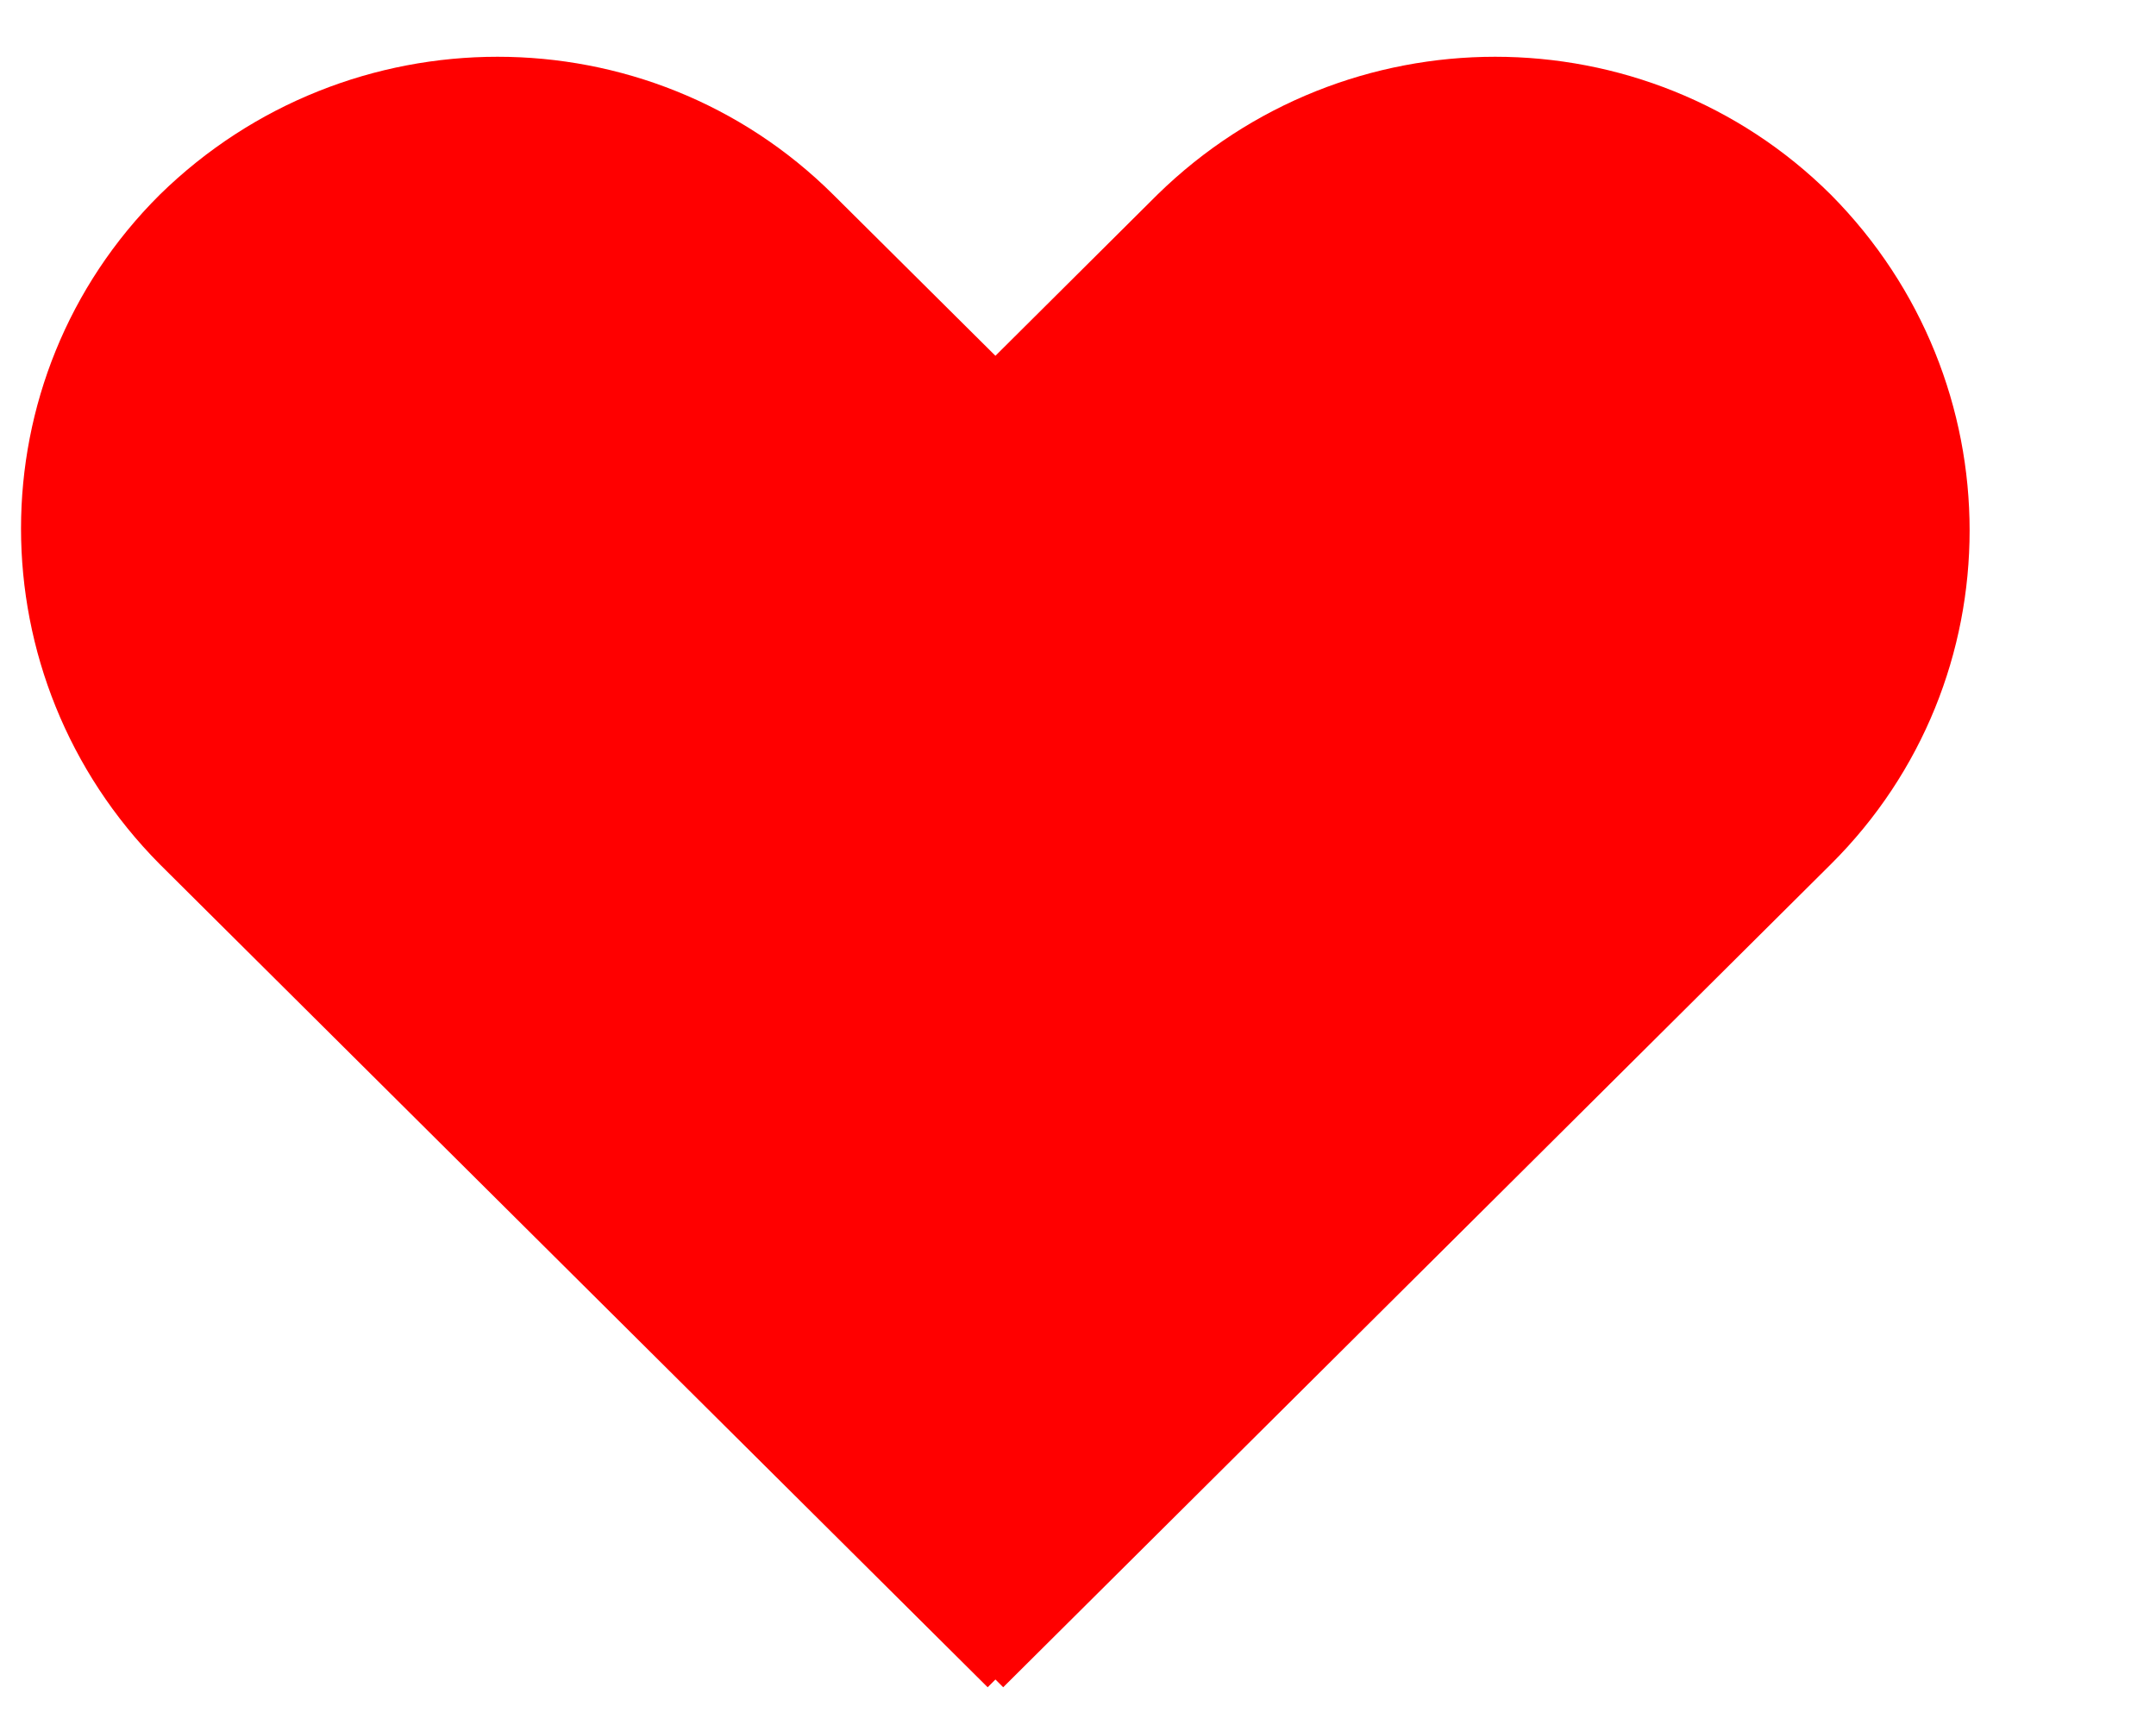
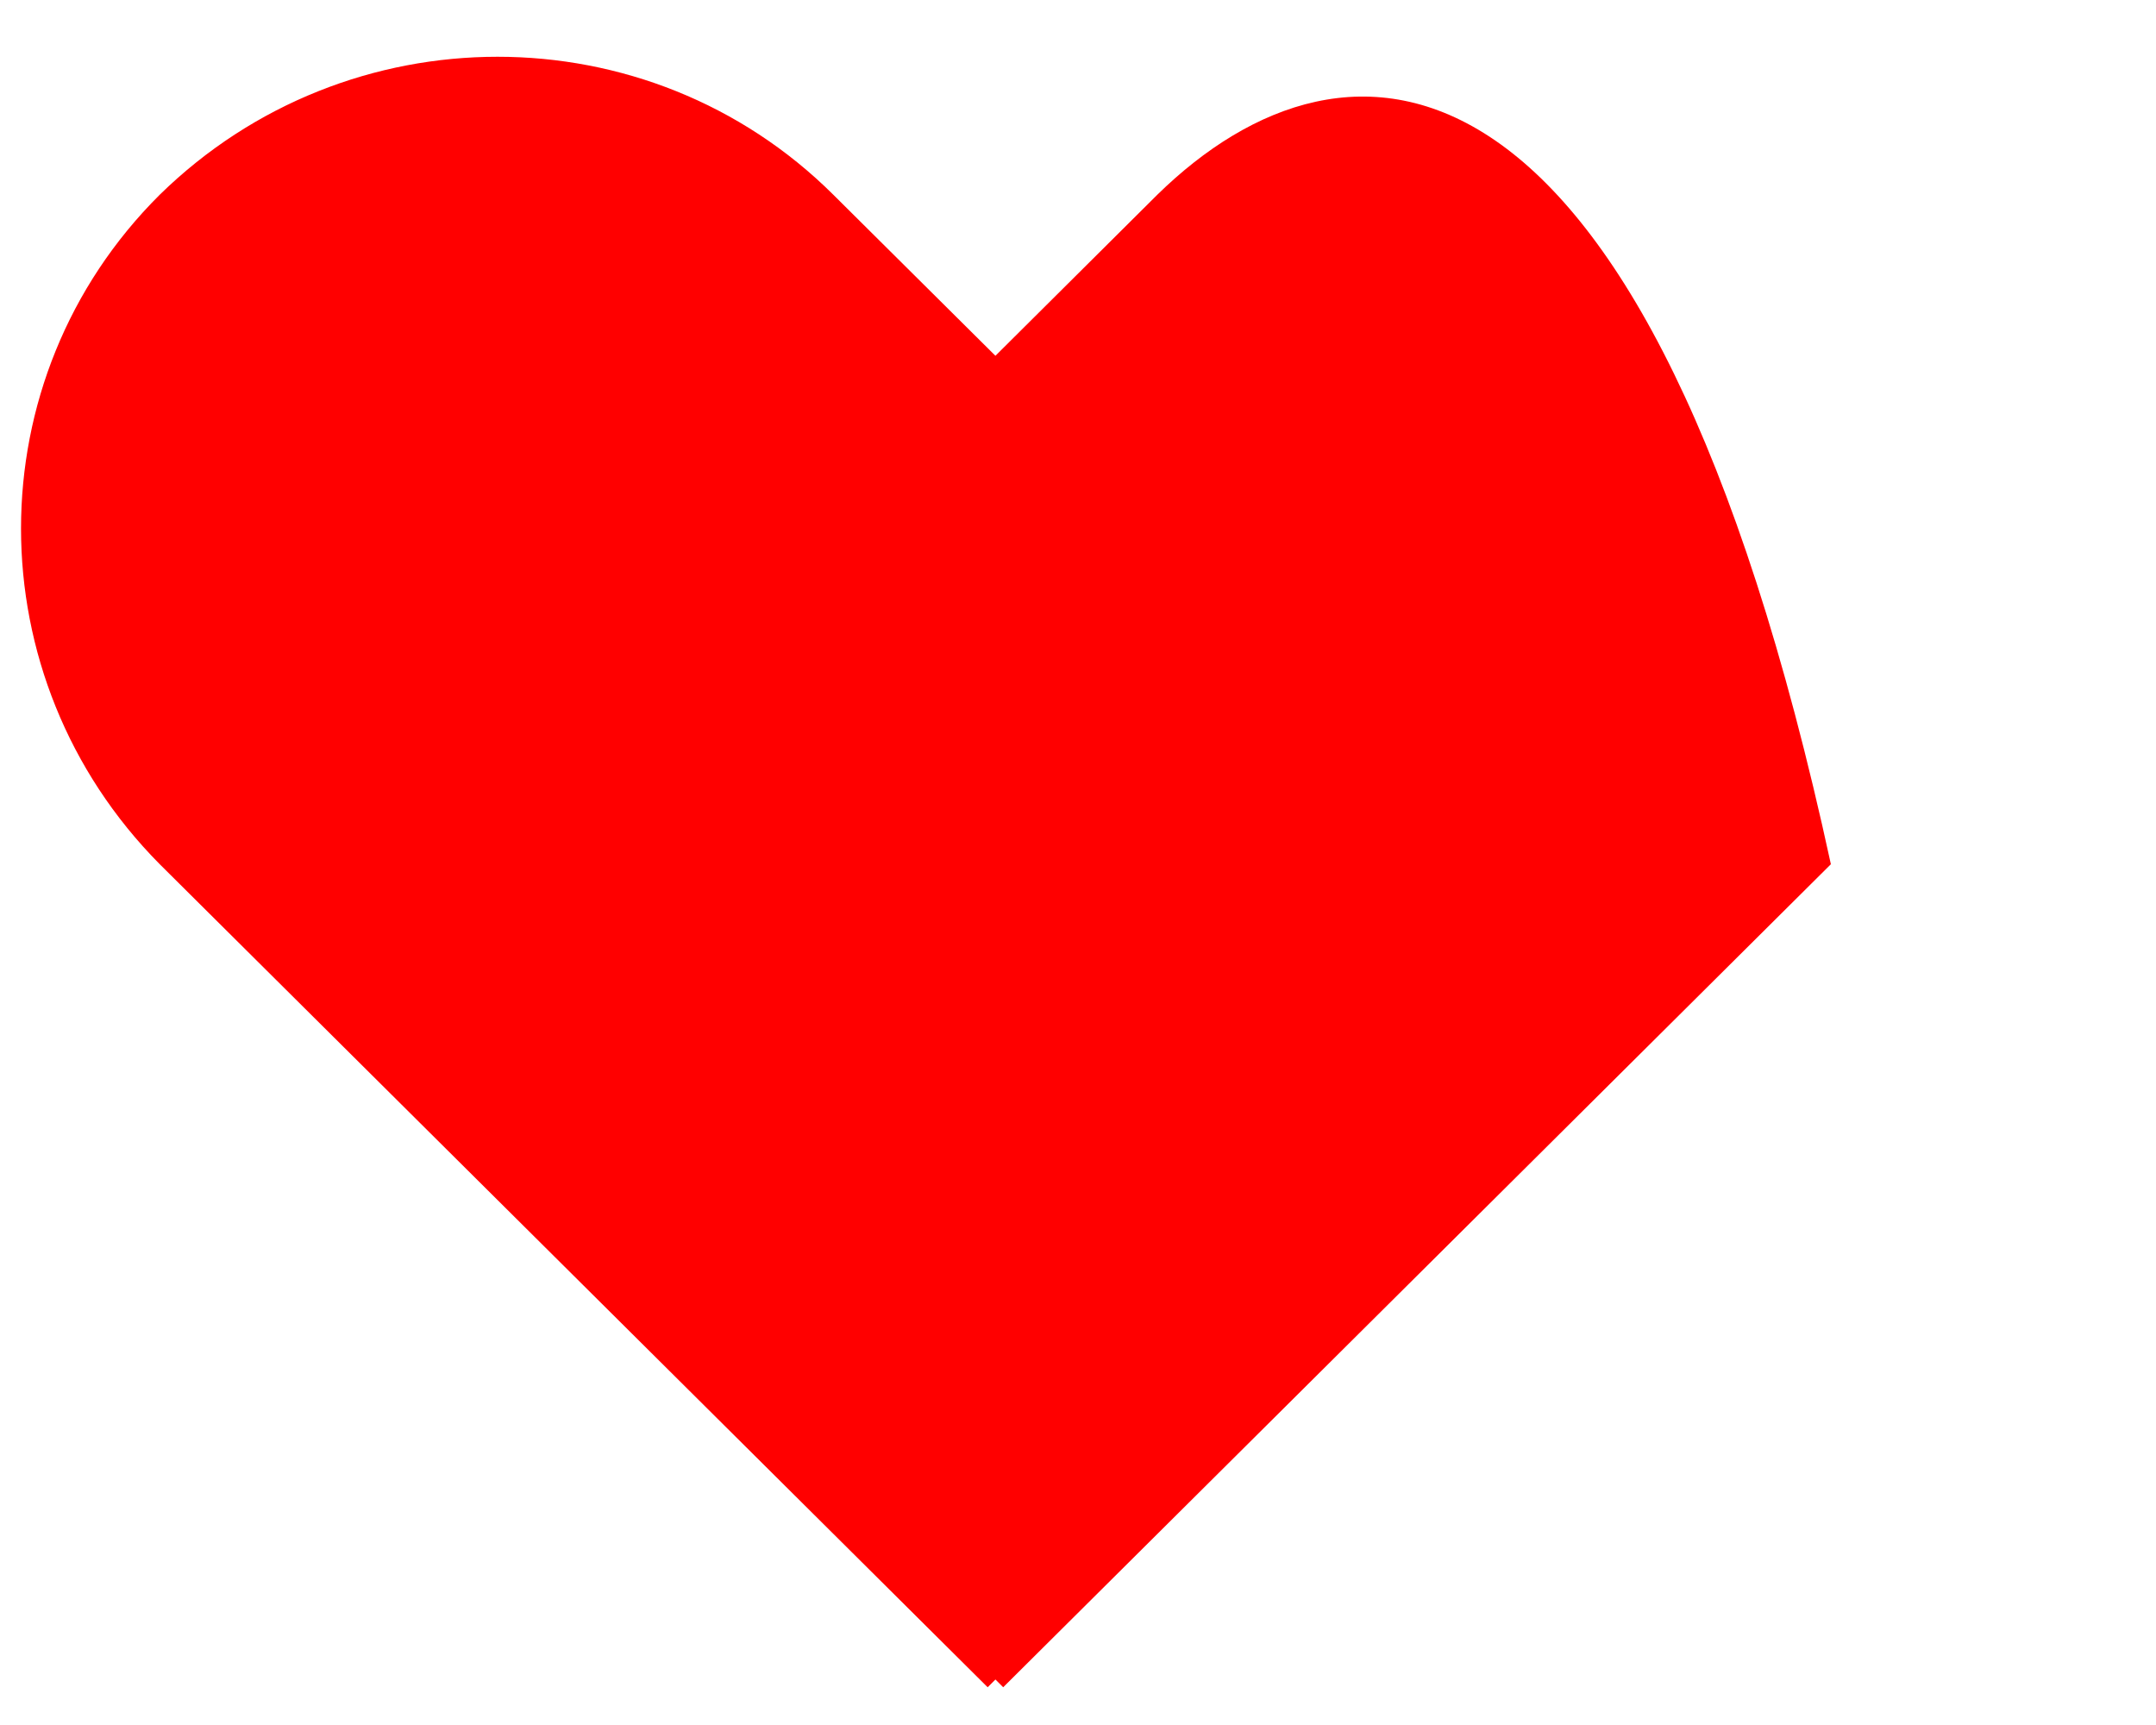
<svg xmlns="http://www.w3.org/2000/svg" width="10" height="8" viewBox="0 0 10 8" fill="none">
-   <path d="M4.581 7.825L4.617 7.789L4.653 7.825L8.492 4.008C9.35 3.155 9.35 1.768 8.492 0.903C7.634 0.05 6.239 0.05 5.368 0.903L4.617 1.65L3.865 0.903C3.007 0.05 1.612 0.05 0.741 0.903C-0.117 1.756 -0.117 3.143 0.741 4.008L4.581 7.825Z" fill="#FF0000" />
+   <path d="M4.581 7.825L4.617 7.789L4.653 7.825L8.492 4.008C7.634 0.05 6.239 0.05 5.368 0.903L4.617 1.65L3.865 0.903C3.007 0.05 1.612 0.05 0.741 0.903C-0.117 1.756 -0.117 3.143 0.741 4.008L4.581 7.825Z" fill="#FF0000" />
</svg>